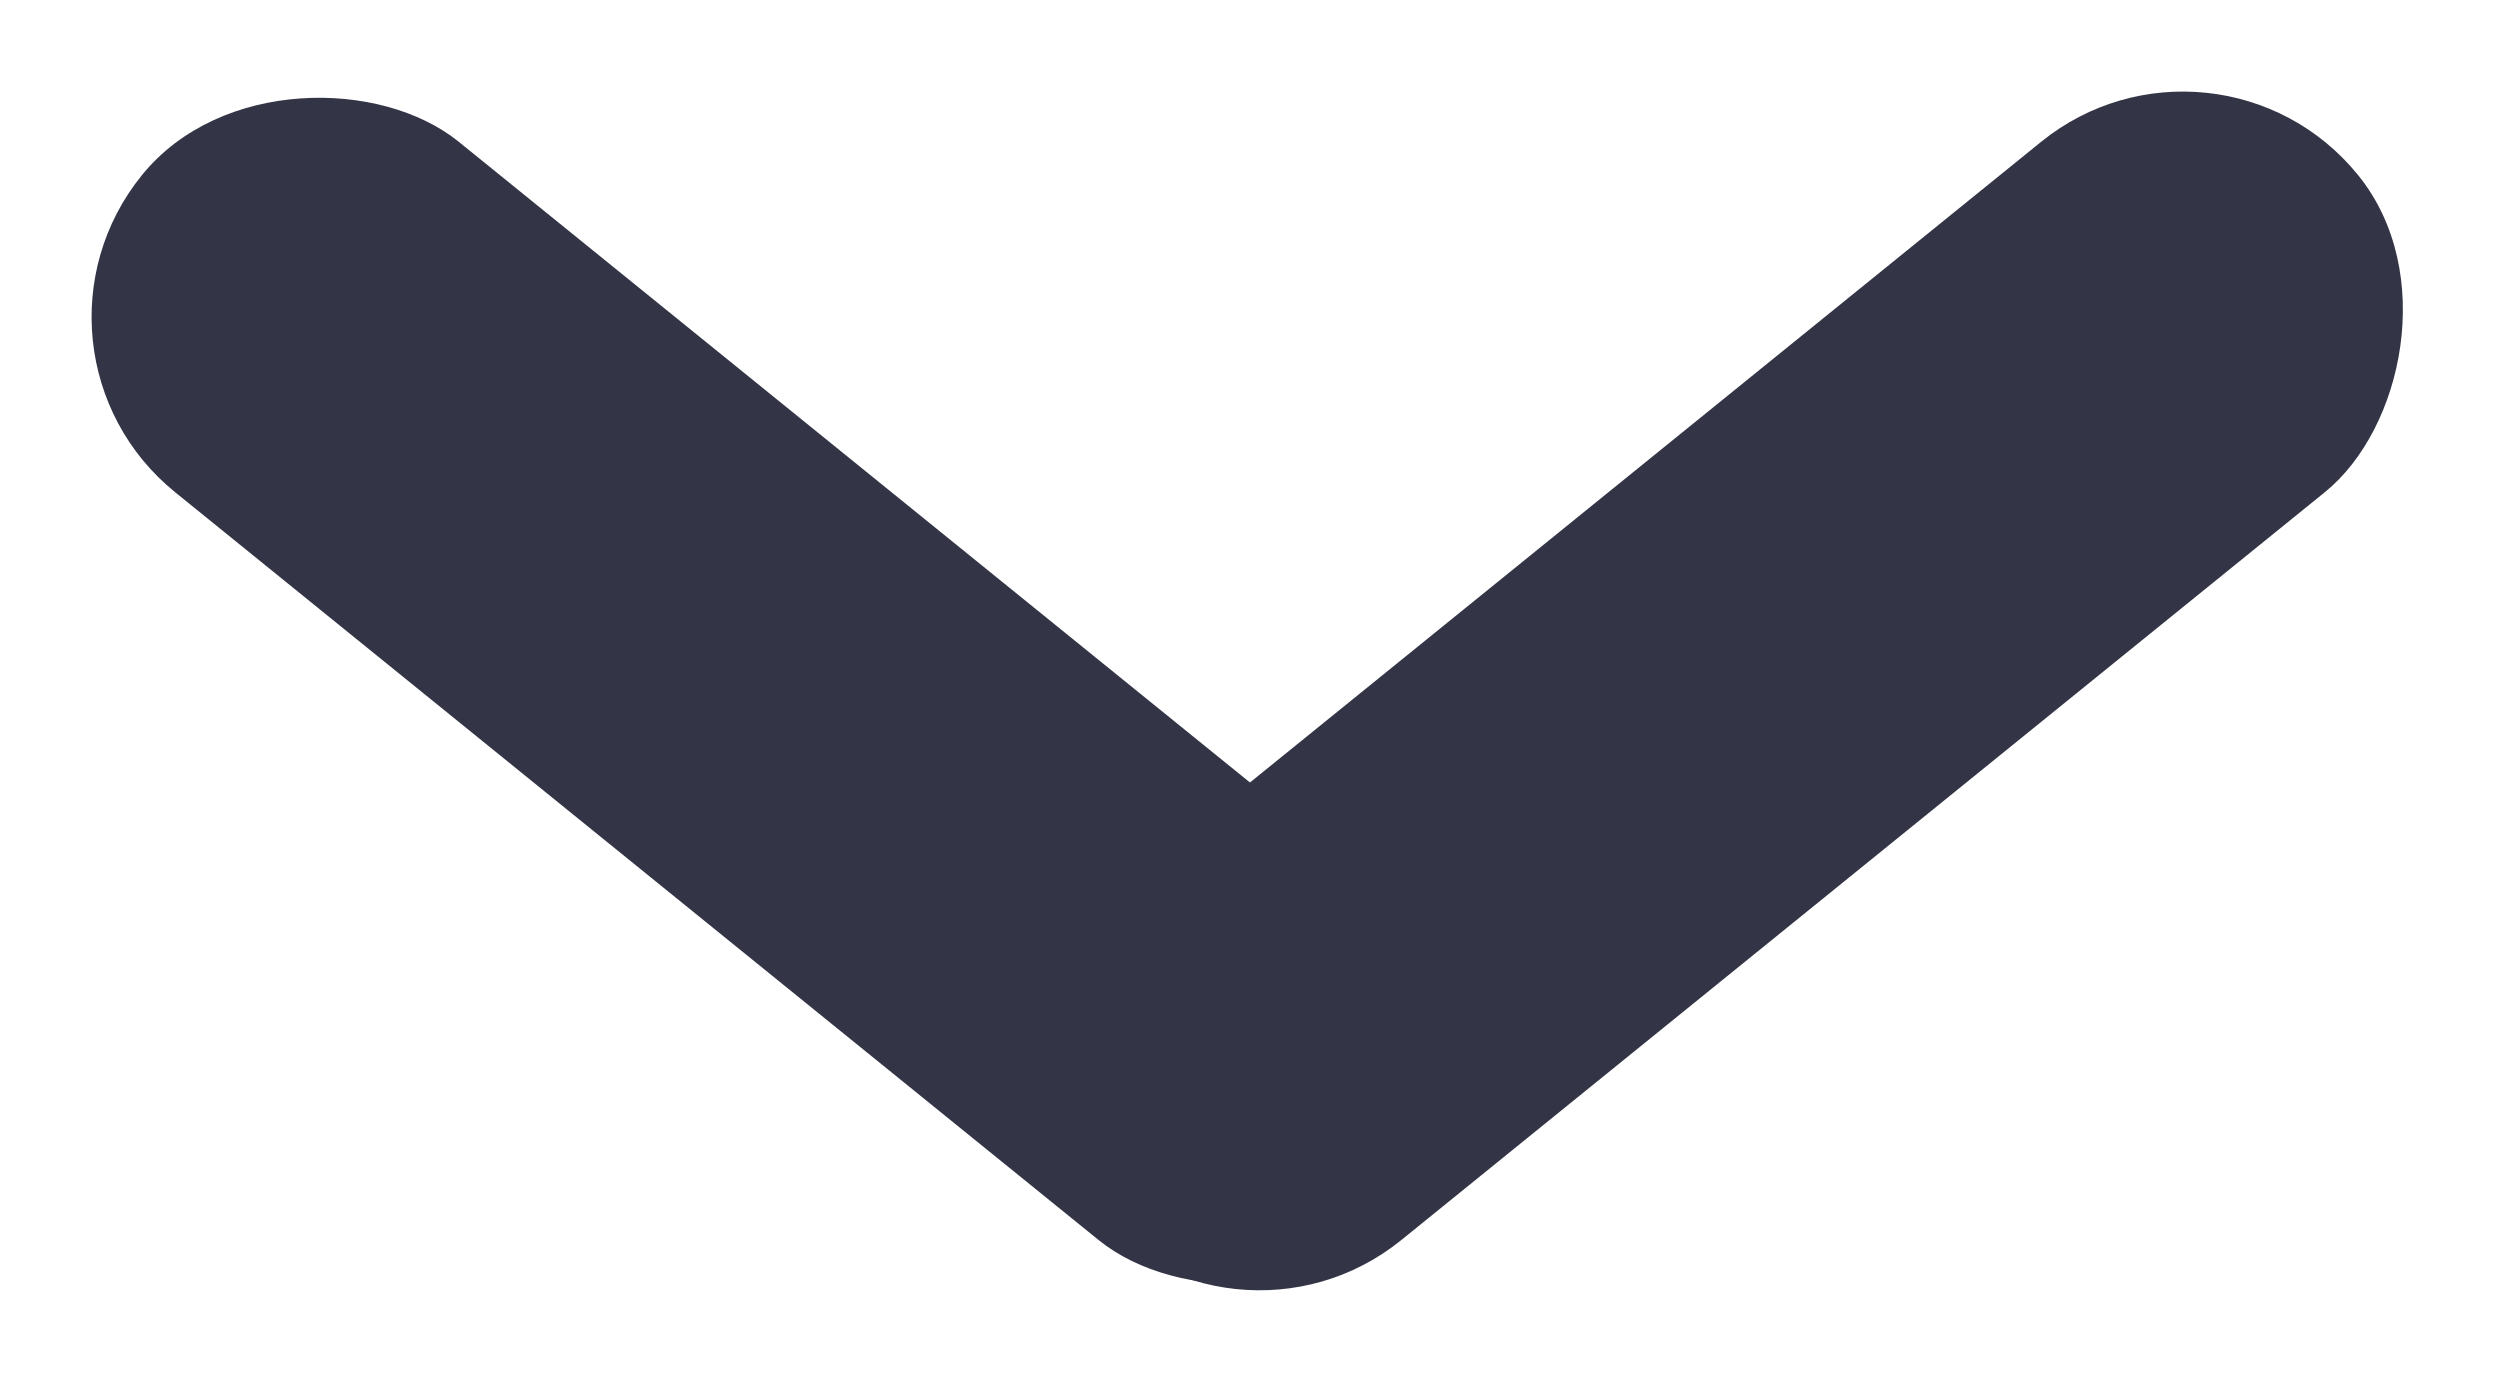
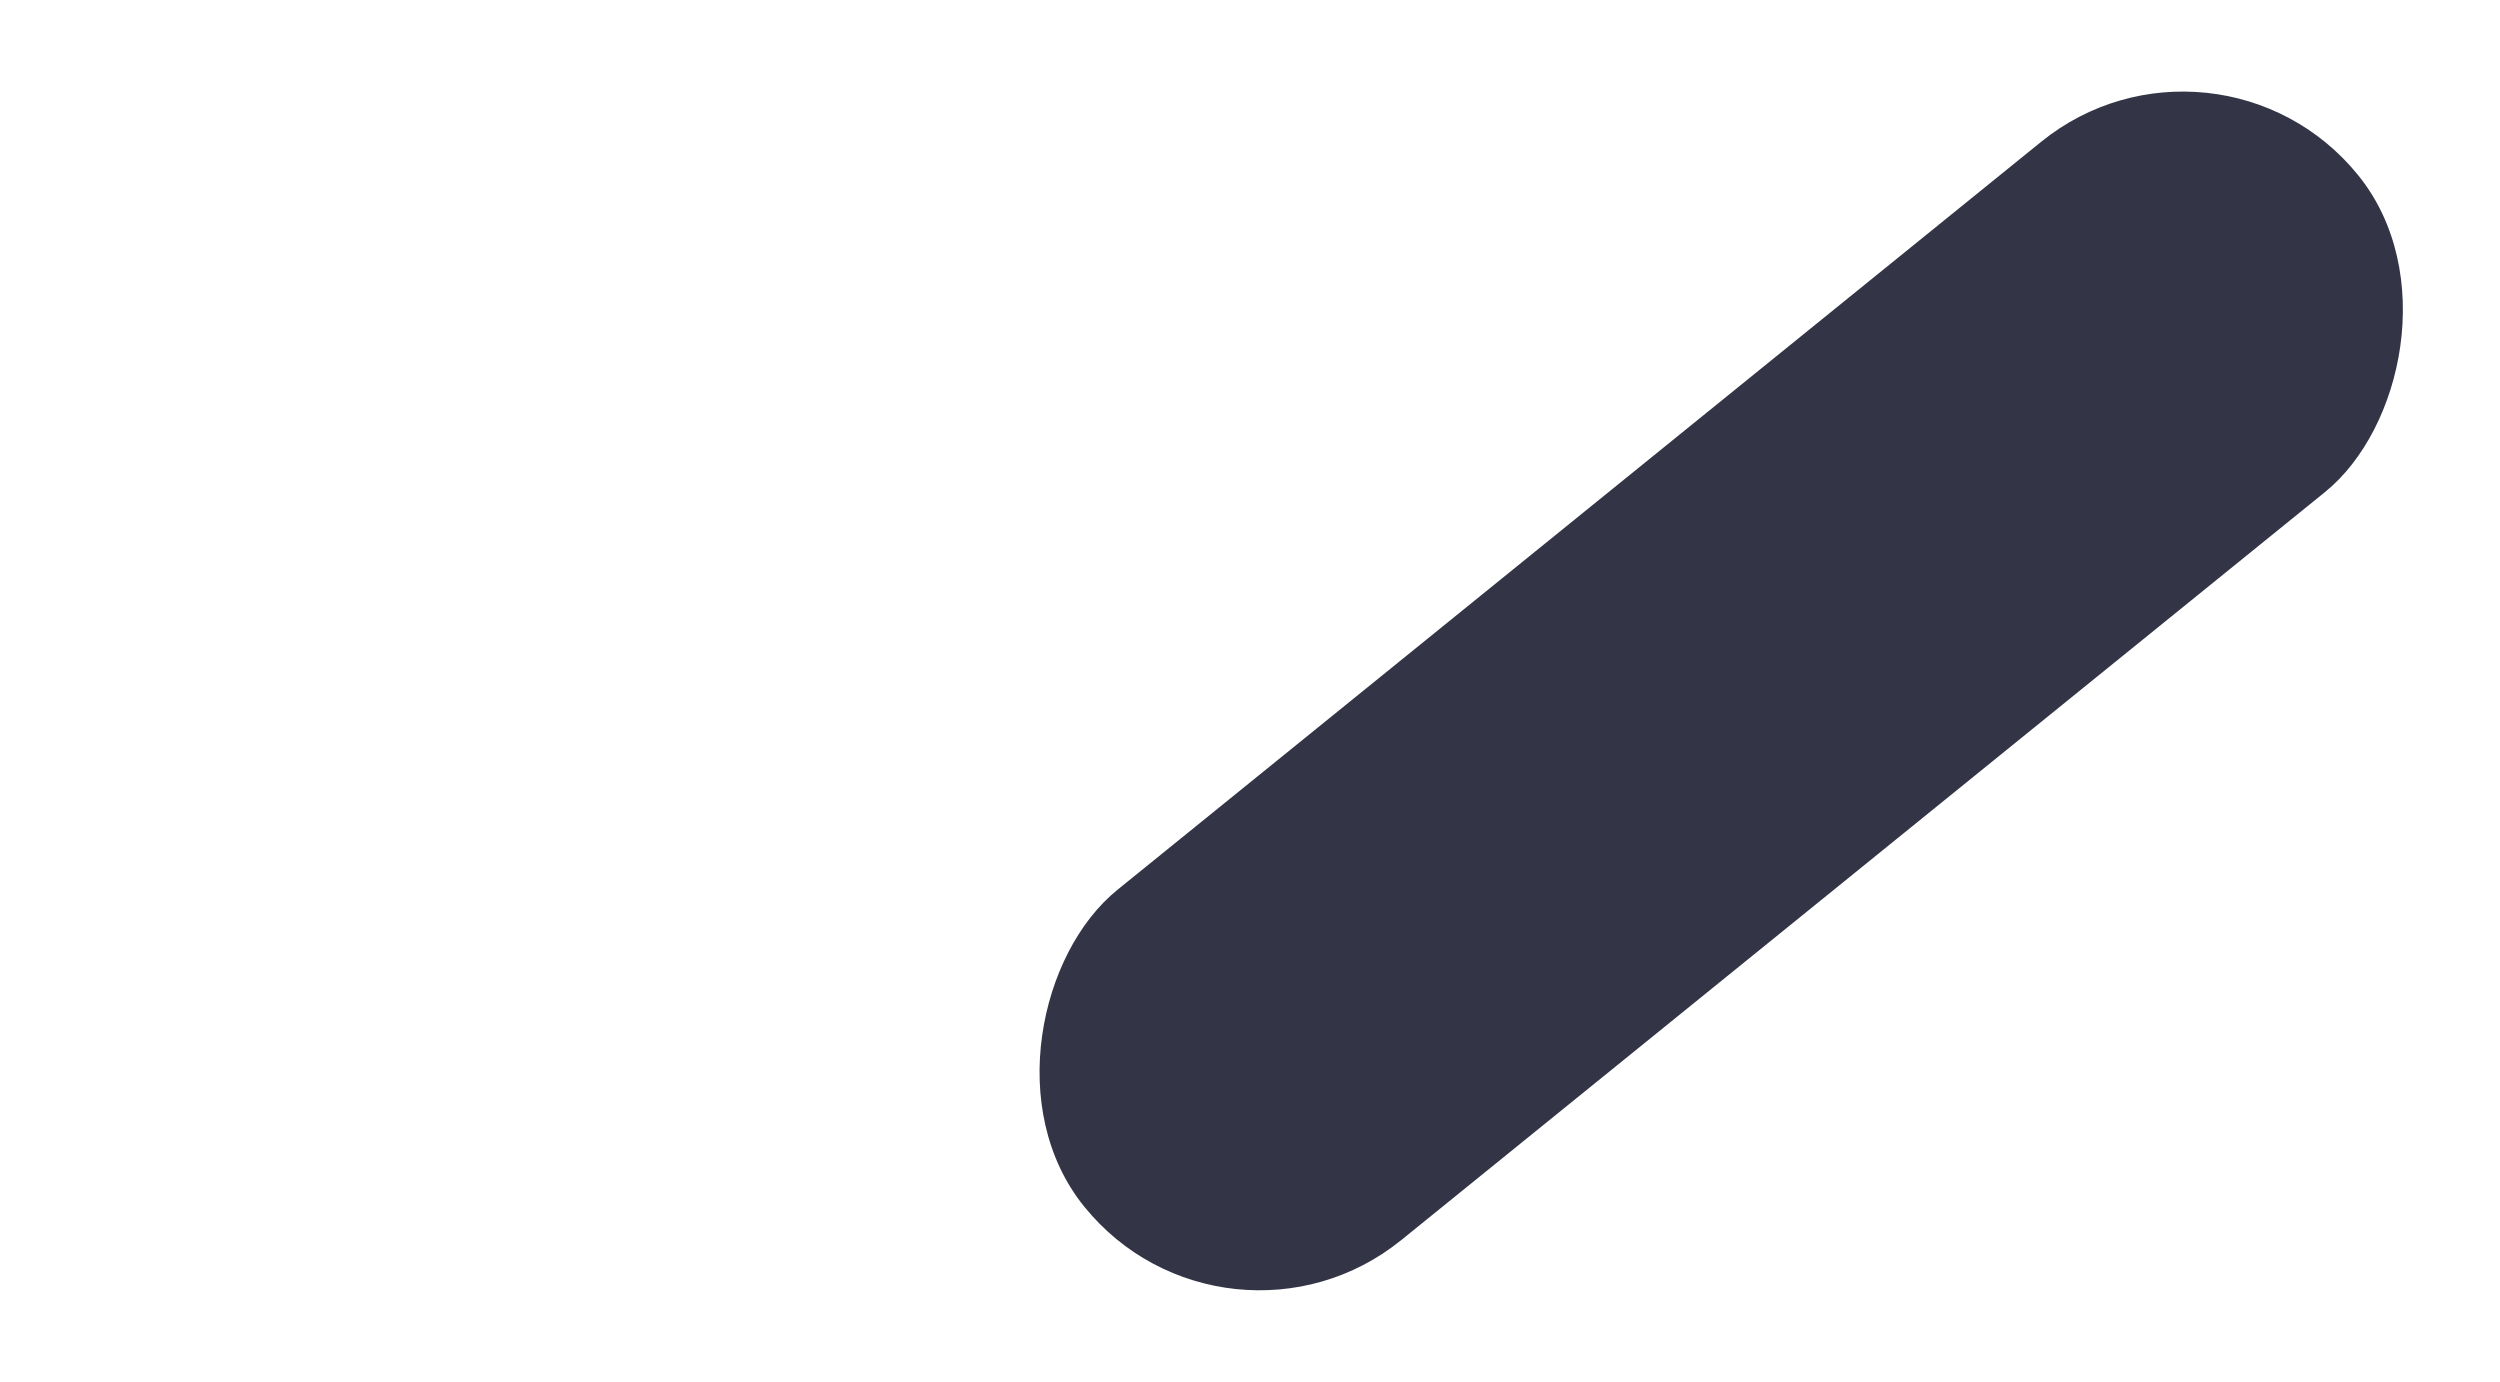
<svg xmlns="http://www.w3.org/2000/svg" width="13.791" height="7.623" viewBox="0 0 13.791 7.623">
  <g id="arrow" transform="translate(-610.496 -256.139)">
-     <rect id="Rectangle_1" data-name="Rectangle 1" width="2.487" height="9.042" rx="1.243" transform="translate(610.496 258.072) rotate(-51)" fill="#333546" />
    <rect id="Rectangle_2" data-name="Rectangle 2" width="2.487" height="9.042" rx="1.243" transform="translate(617.26 263.762) rotate(-129)" fill="#333546" />
  </g>
</svg>